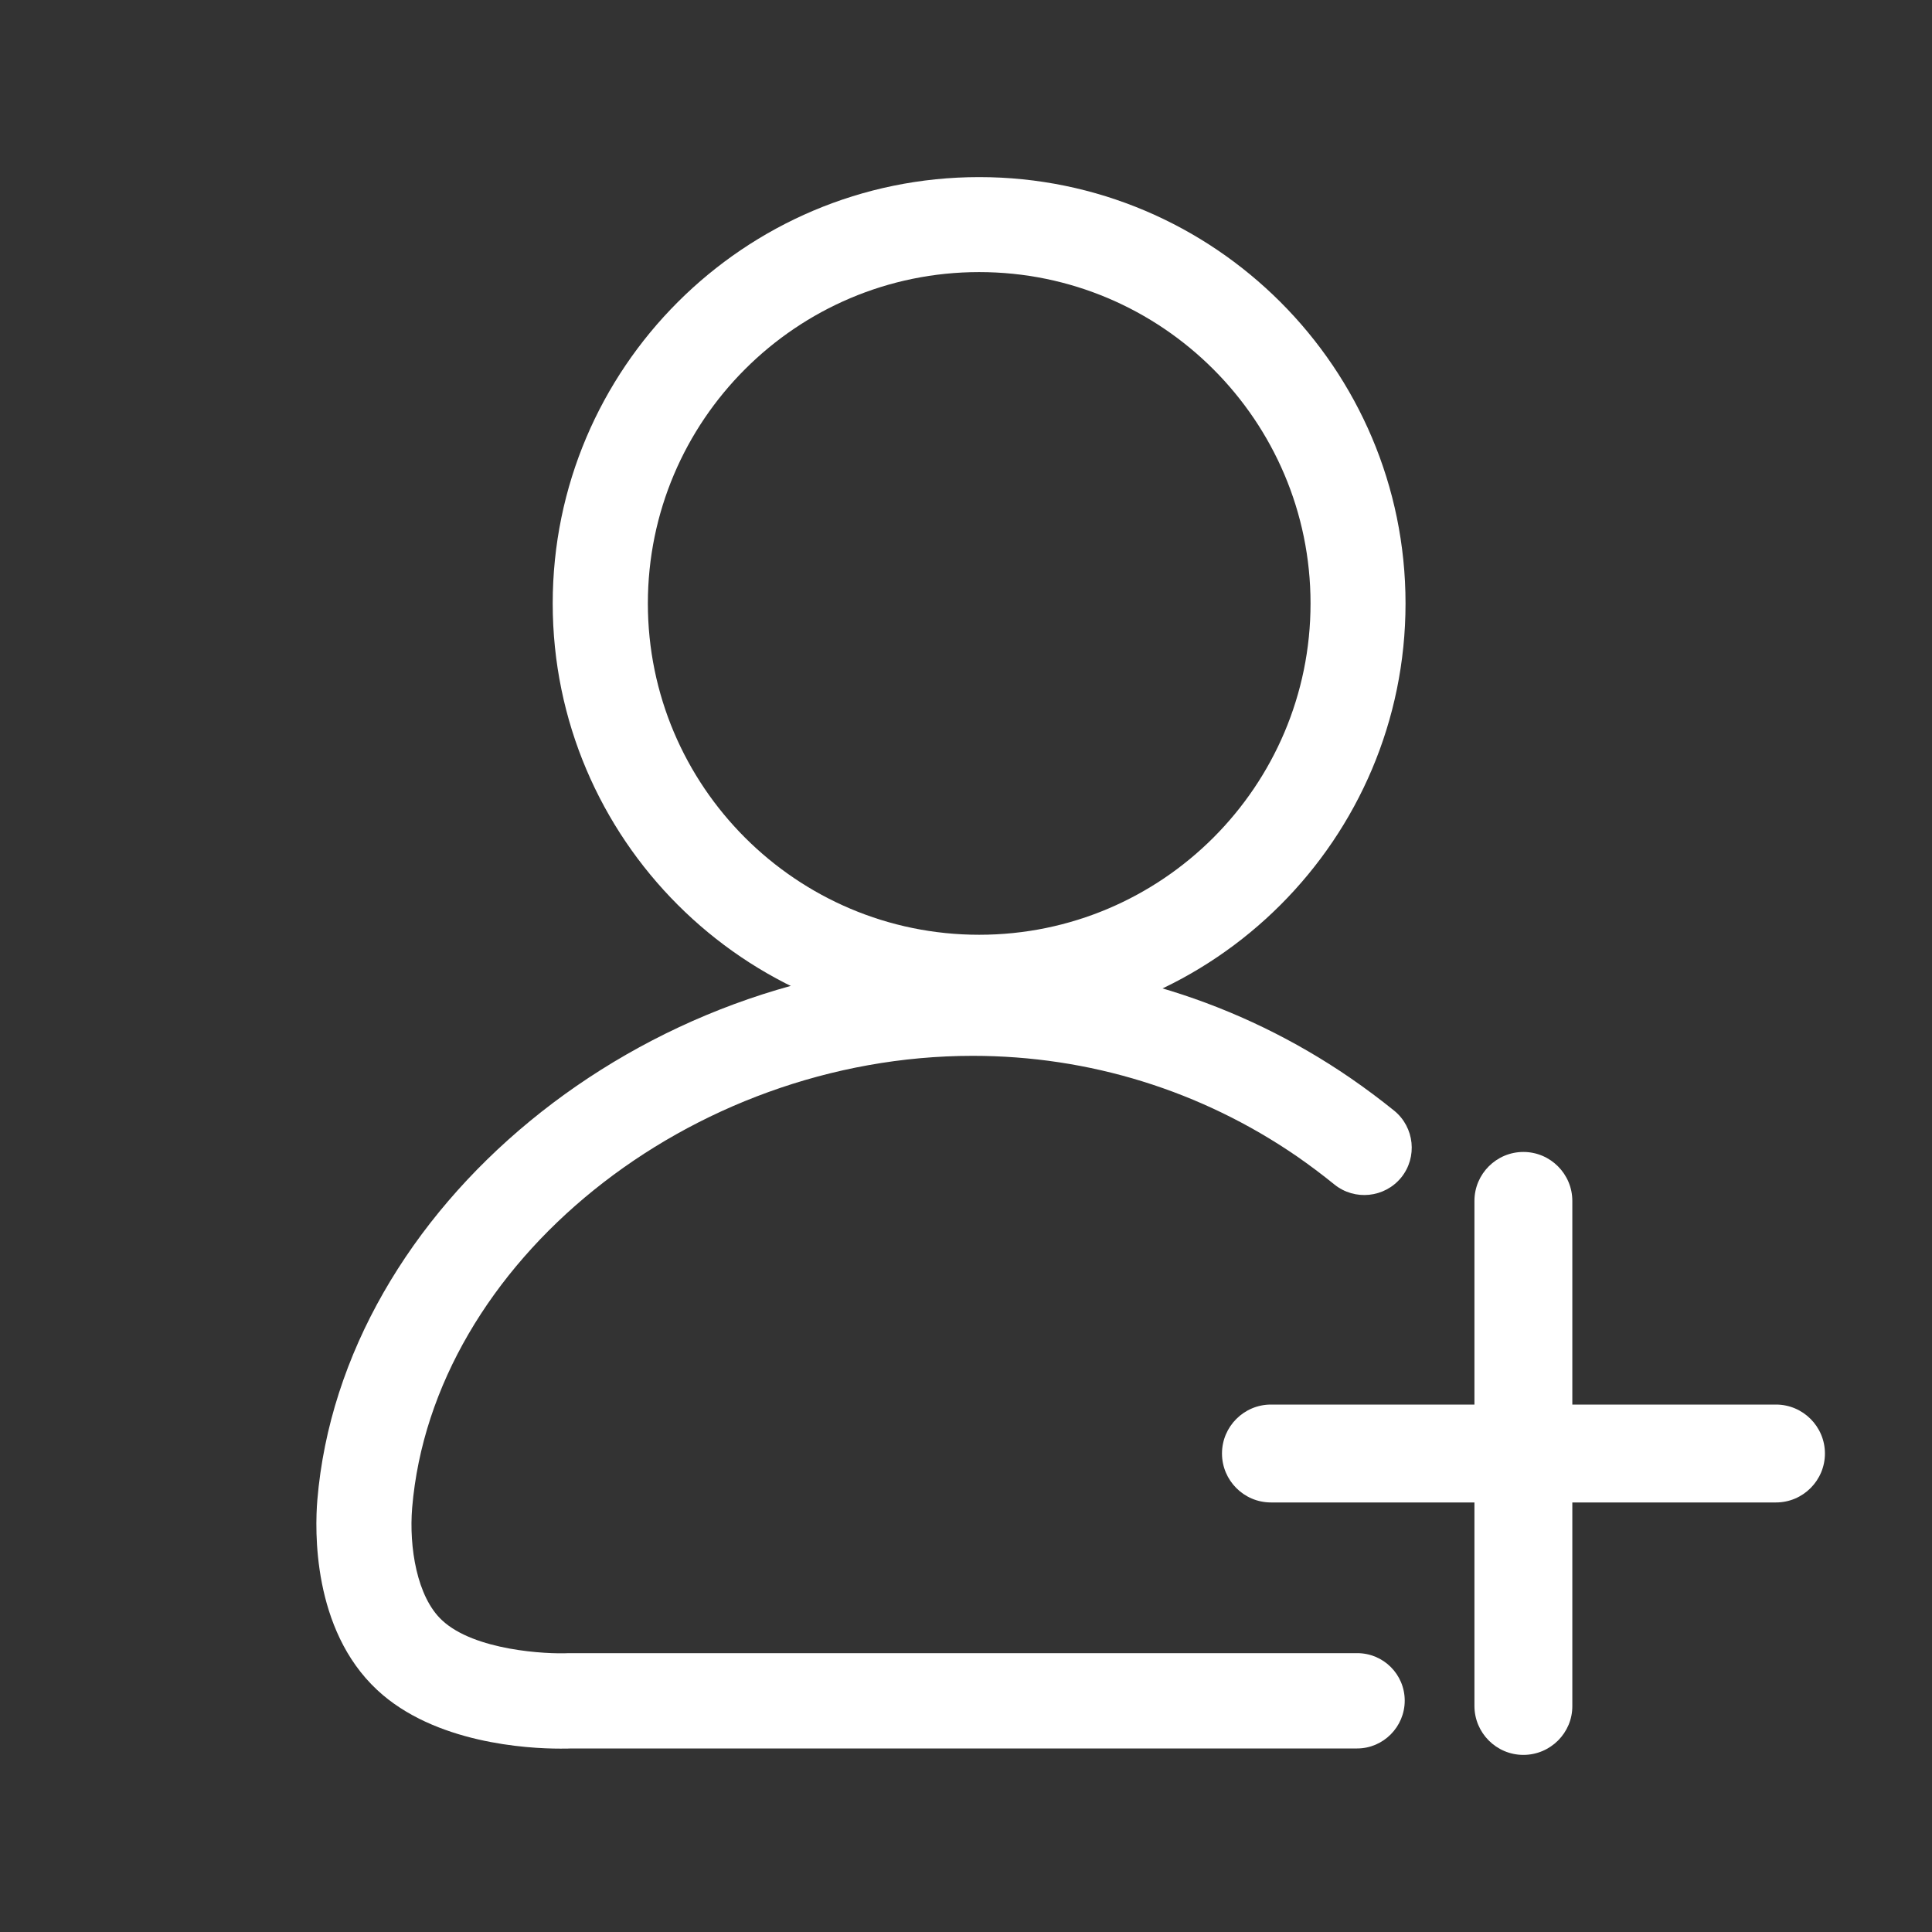
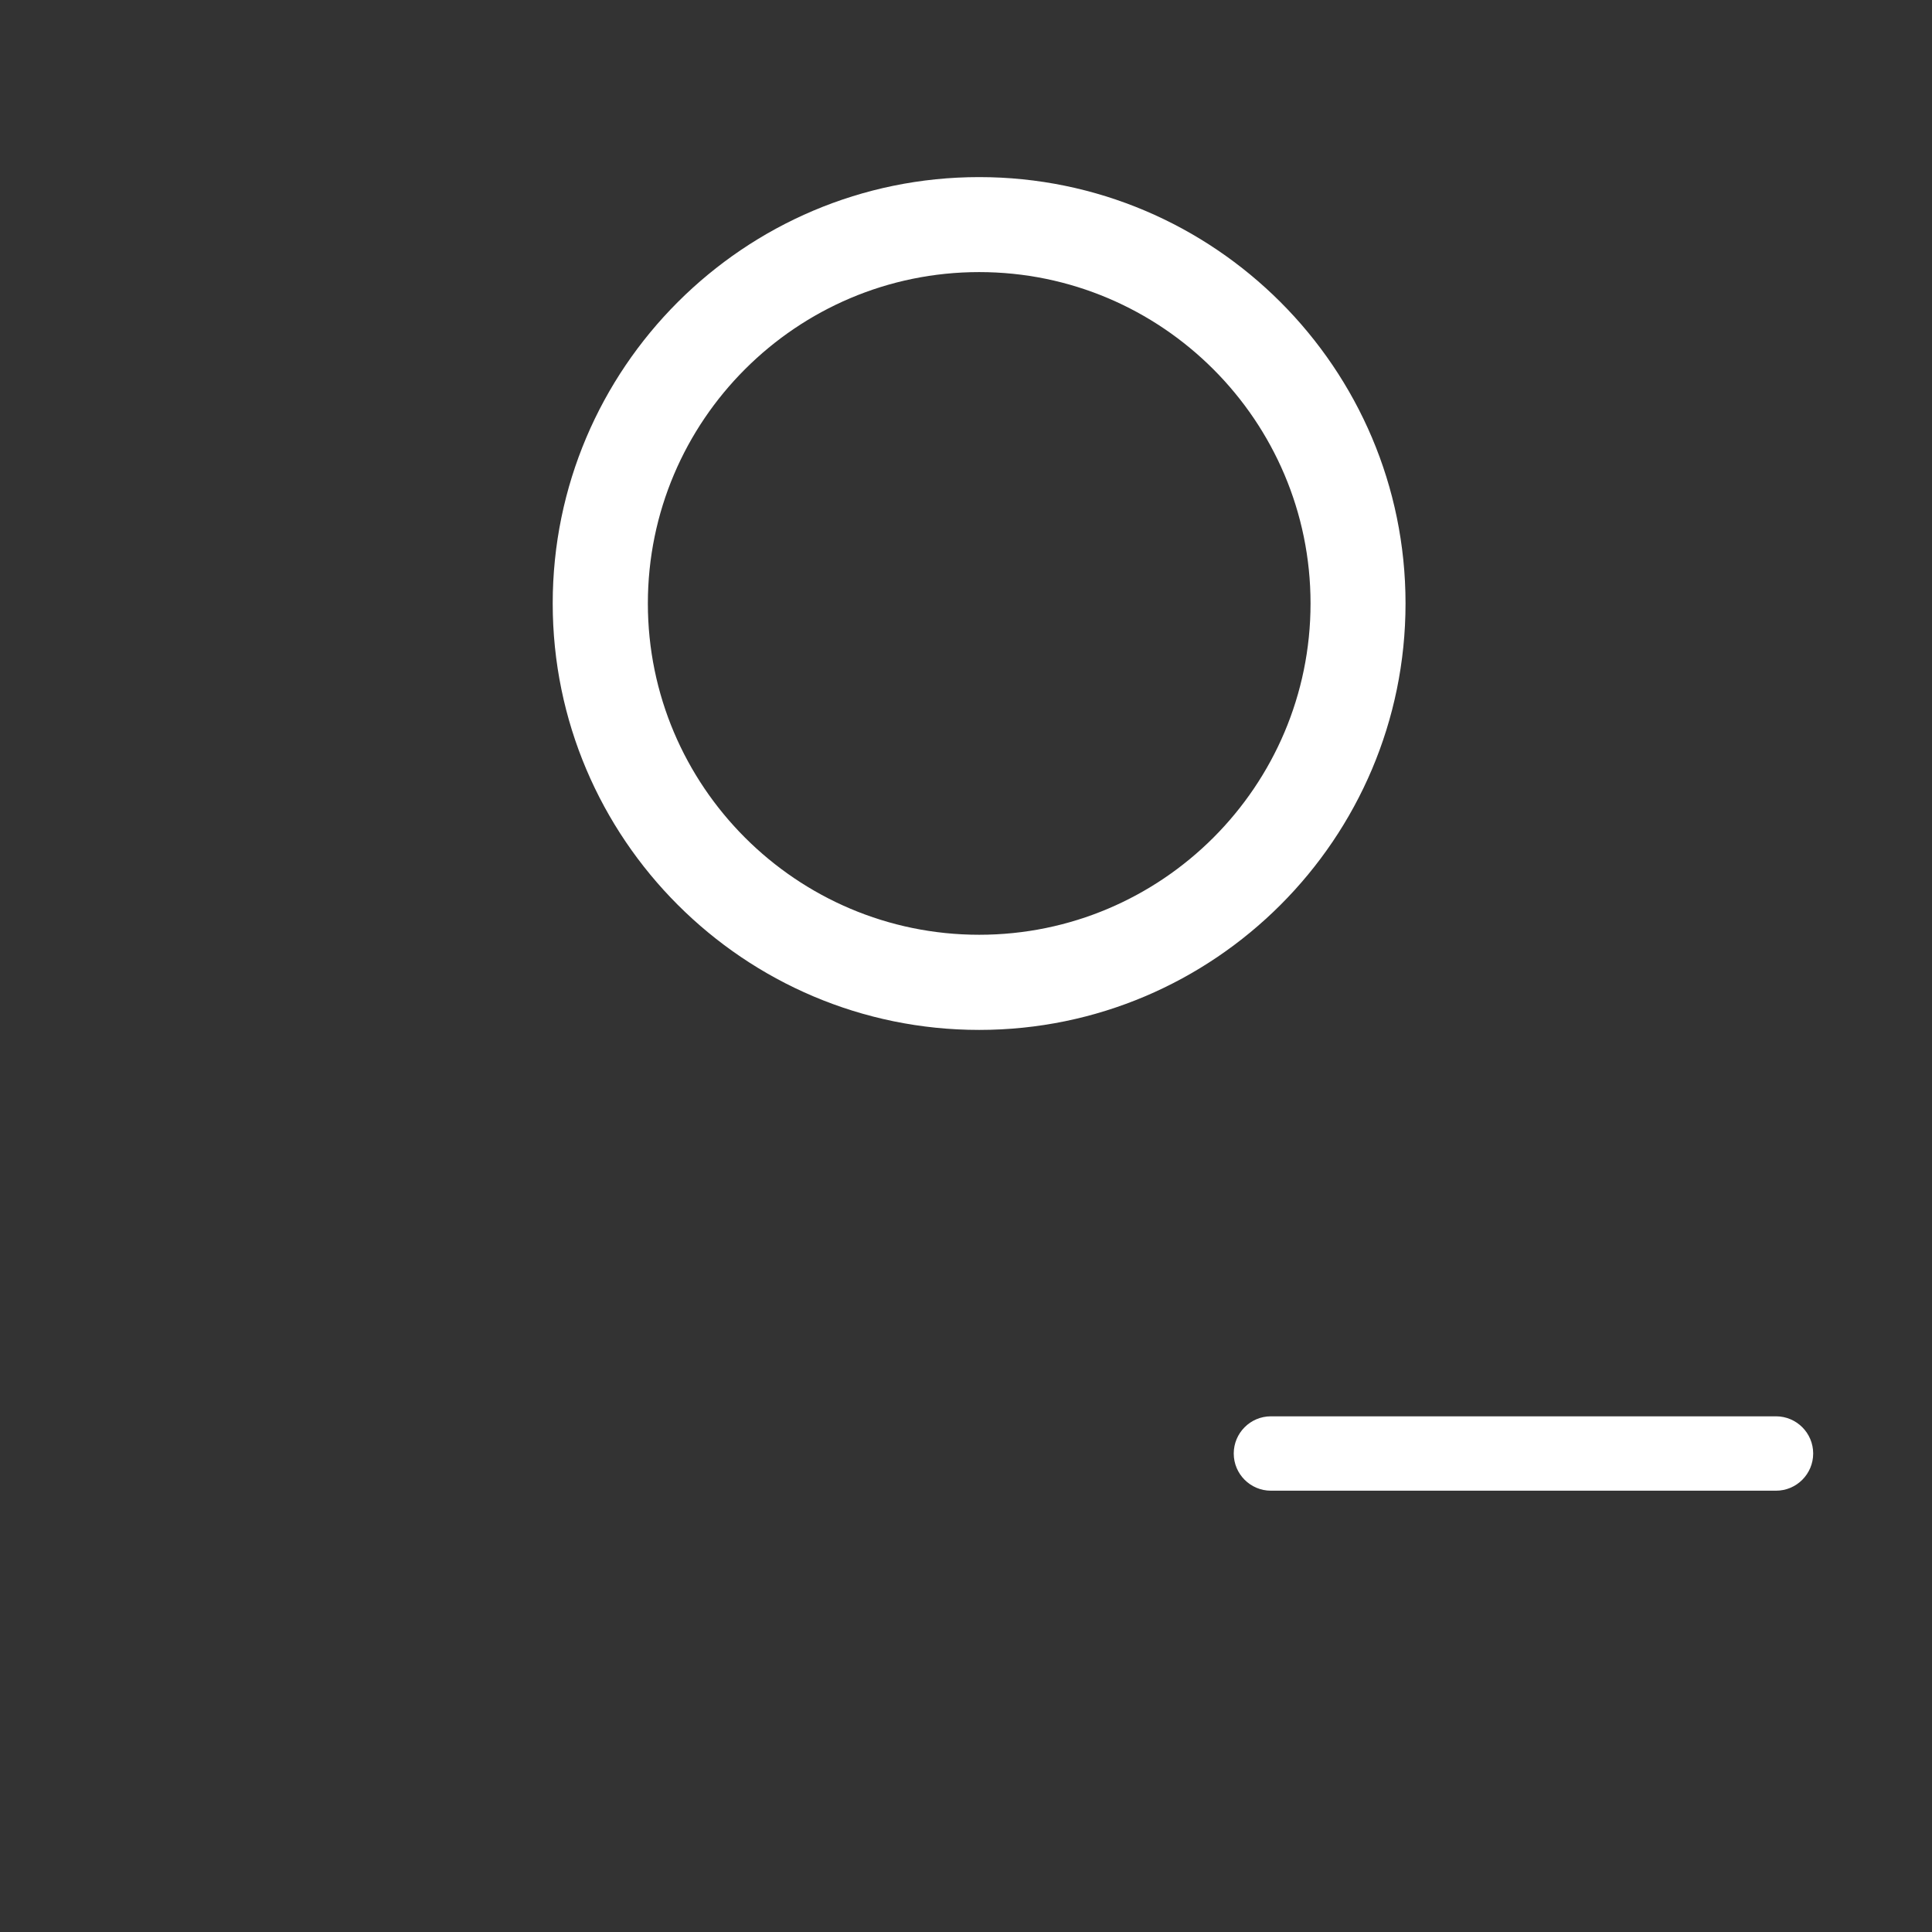
<svg xmlns="http://www.w3.org/2000/svg" width="1200px" height="1200px" viewBox="0 0 1200 1200" version="1.1">
  <rect x="0" y="0" width="1200" height="1200" fill="#333333" stroke="none" />
  <title>Untitled</title>
  <desc>Created with Sketch.</desc>
  <defs />
  <g id="Page-1" stroke="none" stroke-width="1" fill="none" fill-rule="evenodd">
    <g id="Group" transform="translate(196, 110)" fill="#FFFFFF">
      <path d="M412.2,529.7 C266.2,529.7 147.3,410.9 147.3,264.8 C147.3,118.8 266.1,5.68434189e-14 412.2,5.68434189e-14 C558.2,0 677,118.8 677,264.8 C677,410.9 558.2,529.7 412.2,529.7 Z M412.2,59 C298.7,59 206.4,151.3 206.4,264.8 C206.4,378.3 298.7,470.6 412.2,470.6 C525.7,470.6 618,378.3 618,264.8 C618,151.4 525.7,59 412.2,59 Z" id="Shape" />
-       <path d="M151.9,976.1 C131.7,976.1 73.9,972.9 38.3,939.7 C-2.2,902 -0.4,839.9 1.1,821.7 C16.3,640.2 202.7,486.9 408.1,486.9 C492.4,486.9 573.6,512.1 642.8,559.6 C652.1,566 661.2,572.8 670,579.9 C682.6,590.2 684.5,608.8 674.3,621.4 C664,634 645.4,635.9 632.8,625.7 C625.3,619.6 617.4,613.7 609.5,608.2 C550.1,567.4 480.5,545.8 408.2,545.8 C232.2,545.8 72.8,674.4 60,826.5 C58,850.8 62.9,881.9 78.6,896.4 C98.7,915.2 143.4,917.5 157.3,916.8 L647,916.8 C663.3,916.8 676.5,930 676.5,946.3 C676.5,962.6 663.2,976 646.9,976 L158.6,976 C157.7,976.1 155.3,976.1 151.9,976.1 Z" id="Shape" />
-       <path d="M773.3,949.6 C773.3,962.3 763,972.7 750.2,972.7 L750.2,972.7 C737.5,972.7 727.1,962.4 727.1,949.6 L727.1,635.9 C727.1,623.2 737.4,612.8 750.2,612.8 L750.2,612.8 C762.9,612.8 773.3,623.1 773.3,635.9 L773.3,949.6 Z" id="Shape" />
-       <path d="M750.2,980 C733.4,980 719.8,966.3 719.8,949.6 L719.8,635.9 C719.8,619.1 733.5,605.5 750.2,605.5 C767,605.5 780.6,619.2 780.6,635.9 L780.6,949.6 C780.7,966.3 767,980 750.2,980 Z M750.2,620.2 C741.5,620.2 734.5,627.2 734.5,635.9 L734.5,949.6 C734.5,958.2 741.5,965.3 750.2,965.3 C758.8,965.3 765.9,958.3 765.9,949.6 L765.9,635.9 C765.9,627.2 758.9,620.2 750.2,620.2 Z" id="Shape" />
      <path d="M907.1,769.7 C919.8,769.7 930.2,780 930.2,792.8 L930.2,792.8 C930.2,805.5 919.9,815.9 907.1,815.9 L593.4,815.9 C580.7,815.9 570.3,805.6 570.3,792.8 L570.3,792.8 C570.3,780.1 580.6,769.7 593.4,769.7 L907.1,769.7 Z" id="Shape" />
-       <path d="M907.1,823.2 L593.4,823.2 C576.6,823.2 563,809.5 563,792.8 C563,776 576.7,762.4 593.4,762.4 L907.1,762.4 C923.9,762.4 937.5,776.1 937.5,792.8 C937.5,809.5 923.9,823.2 907.1,823.2 Z M593.4,777 C584.8,777 577.7,784 577.7,792.7 C577.7,801.3 584.7,808.4 593.4,808.4 L907.1,808.4 C915.7,808.4 922.8,801.4 922.8,792.7 C922.8,784 915.8,777 907.1,777 L593.4,777 Z" id="Shape" />
    </g>
  </g>
</svg>